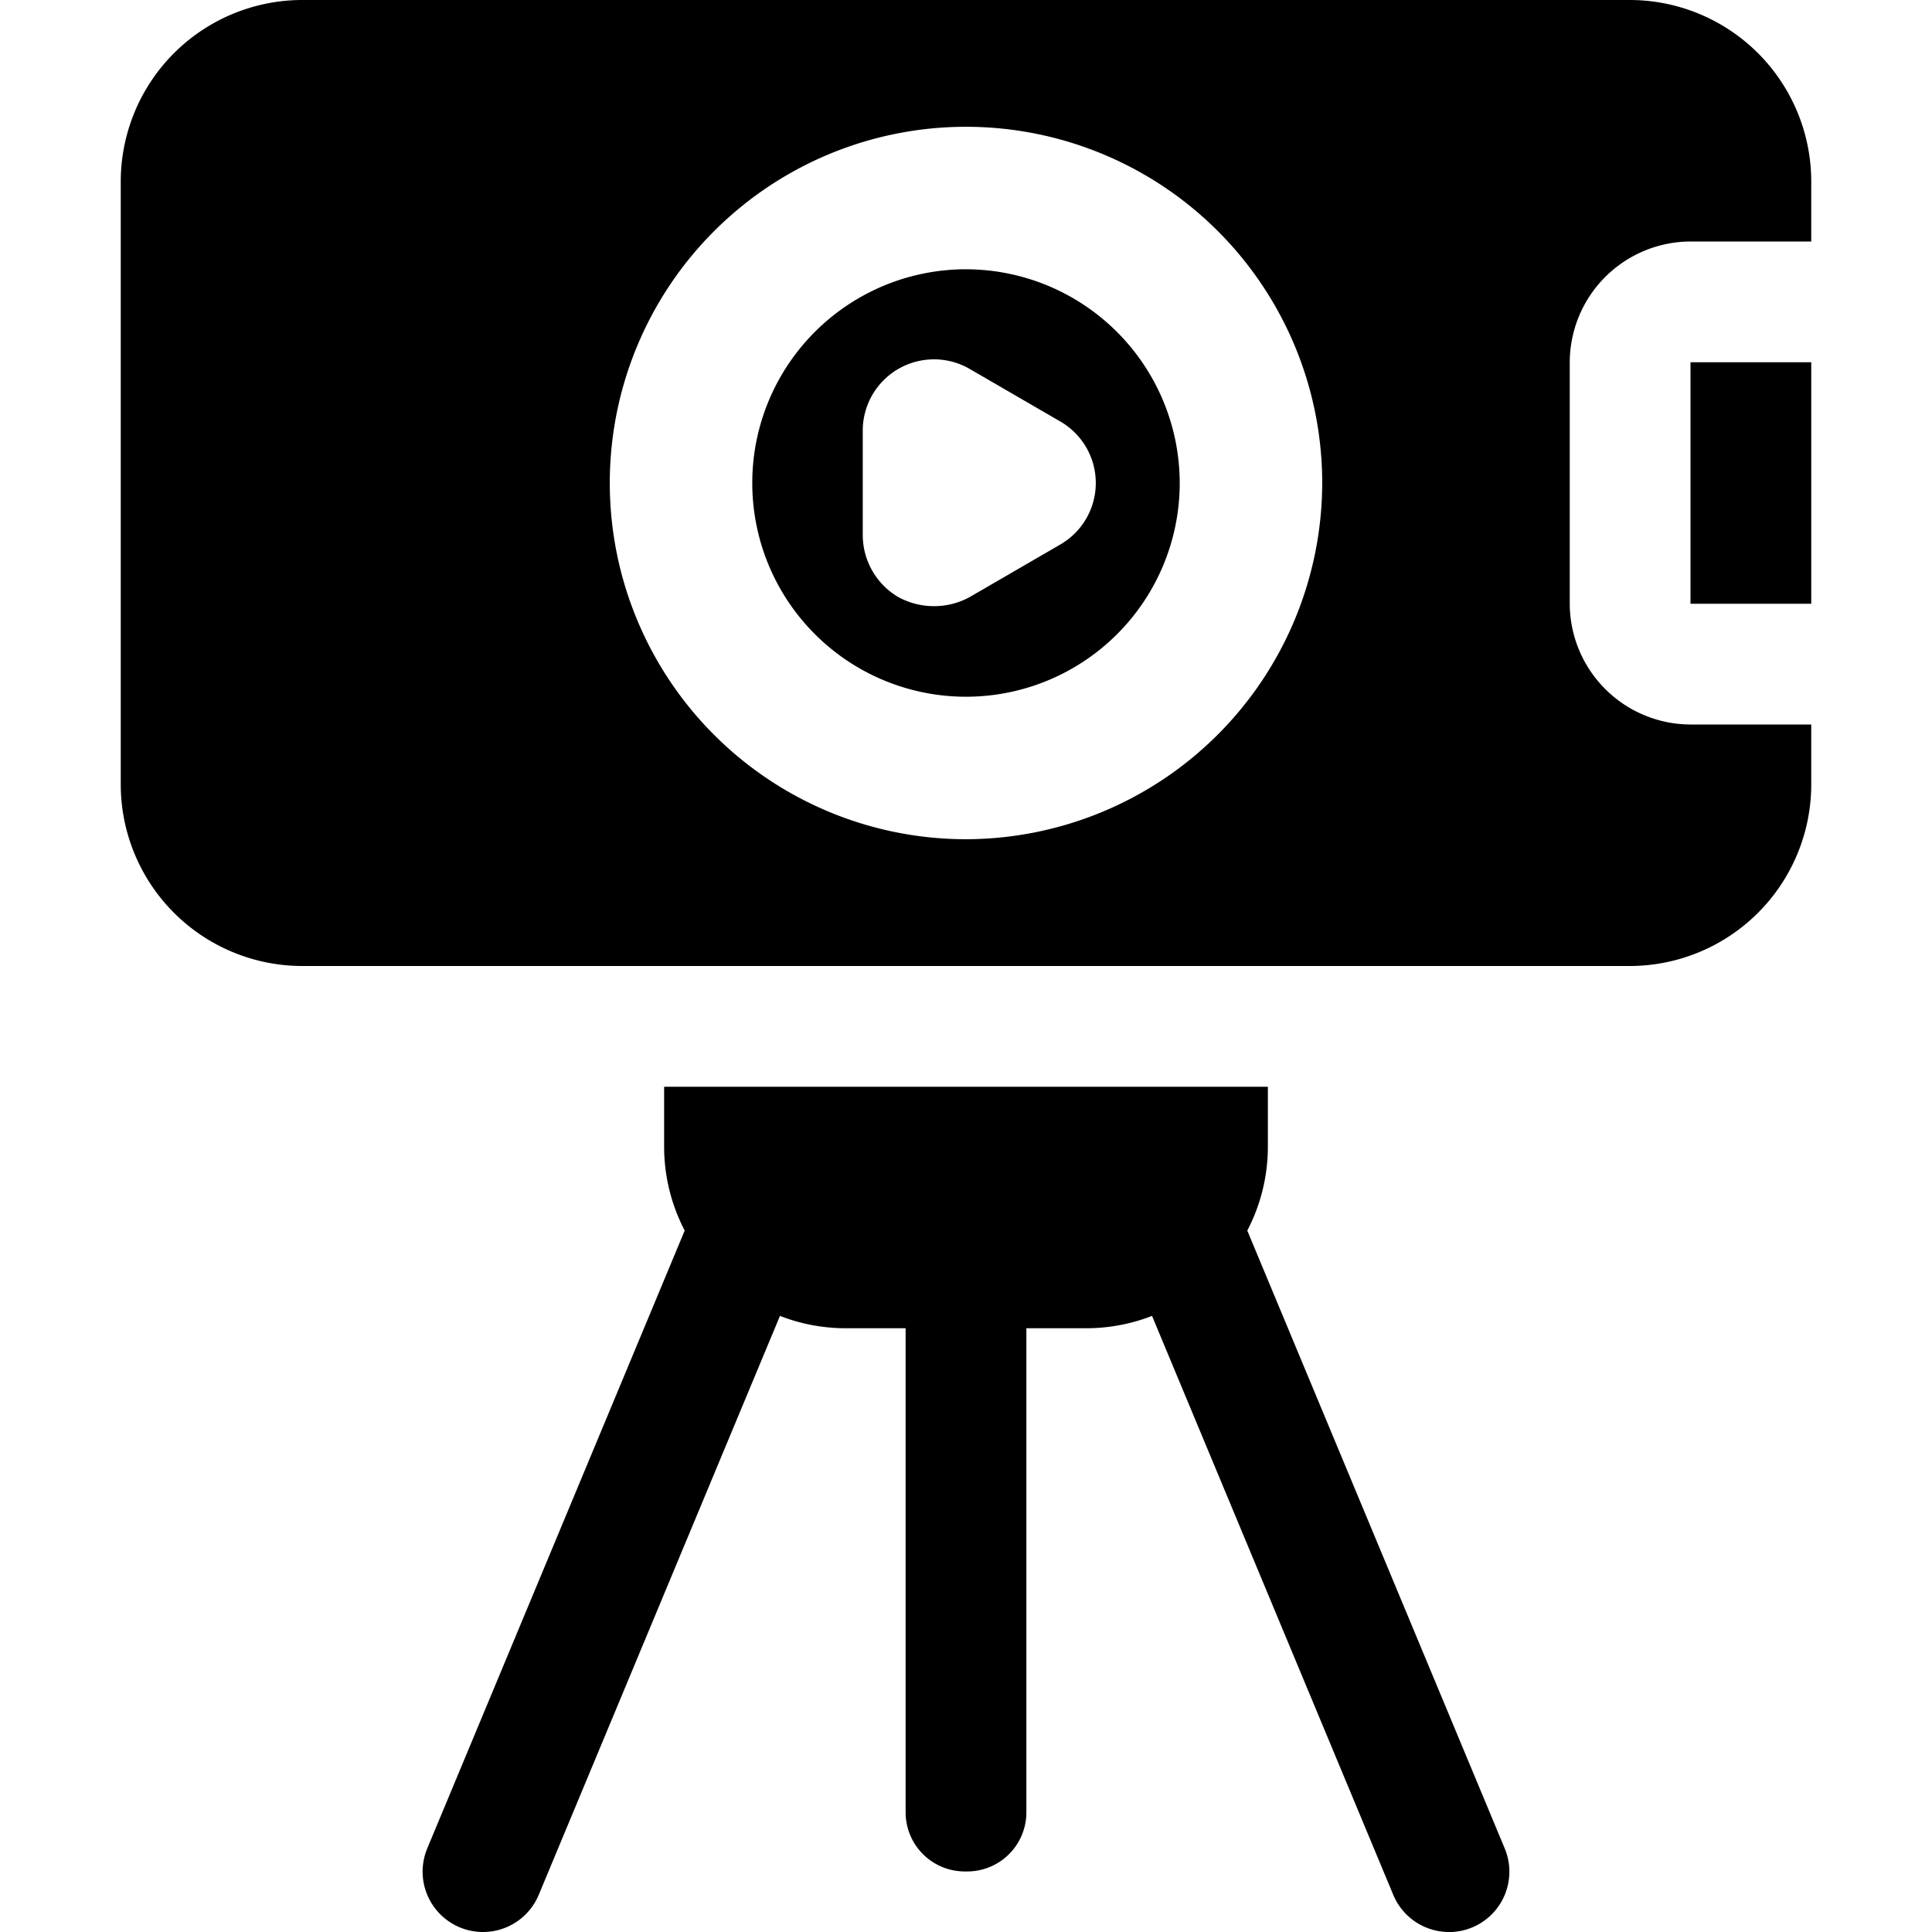
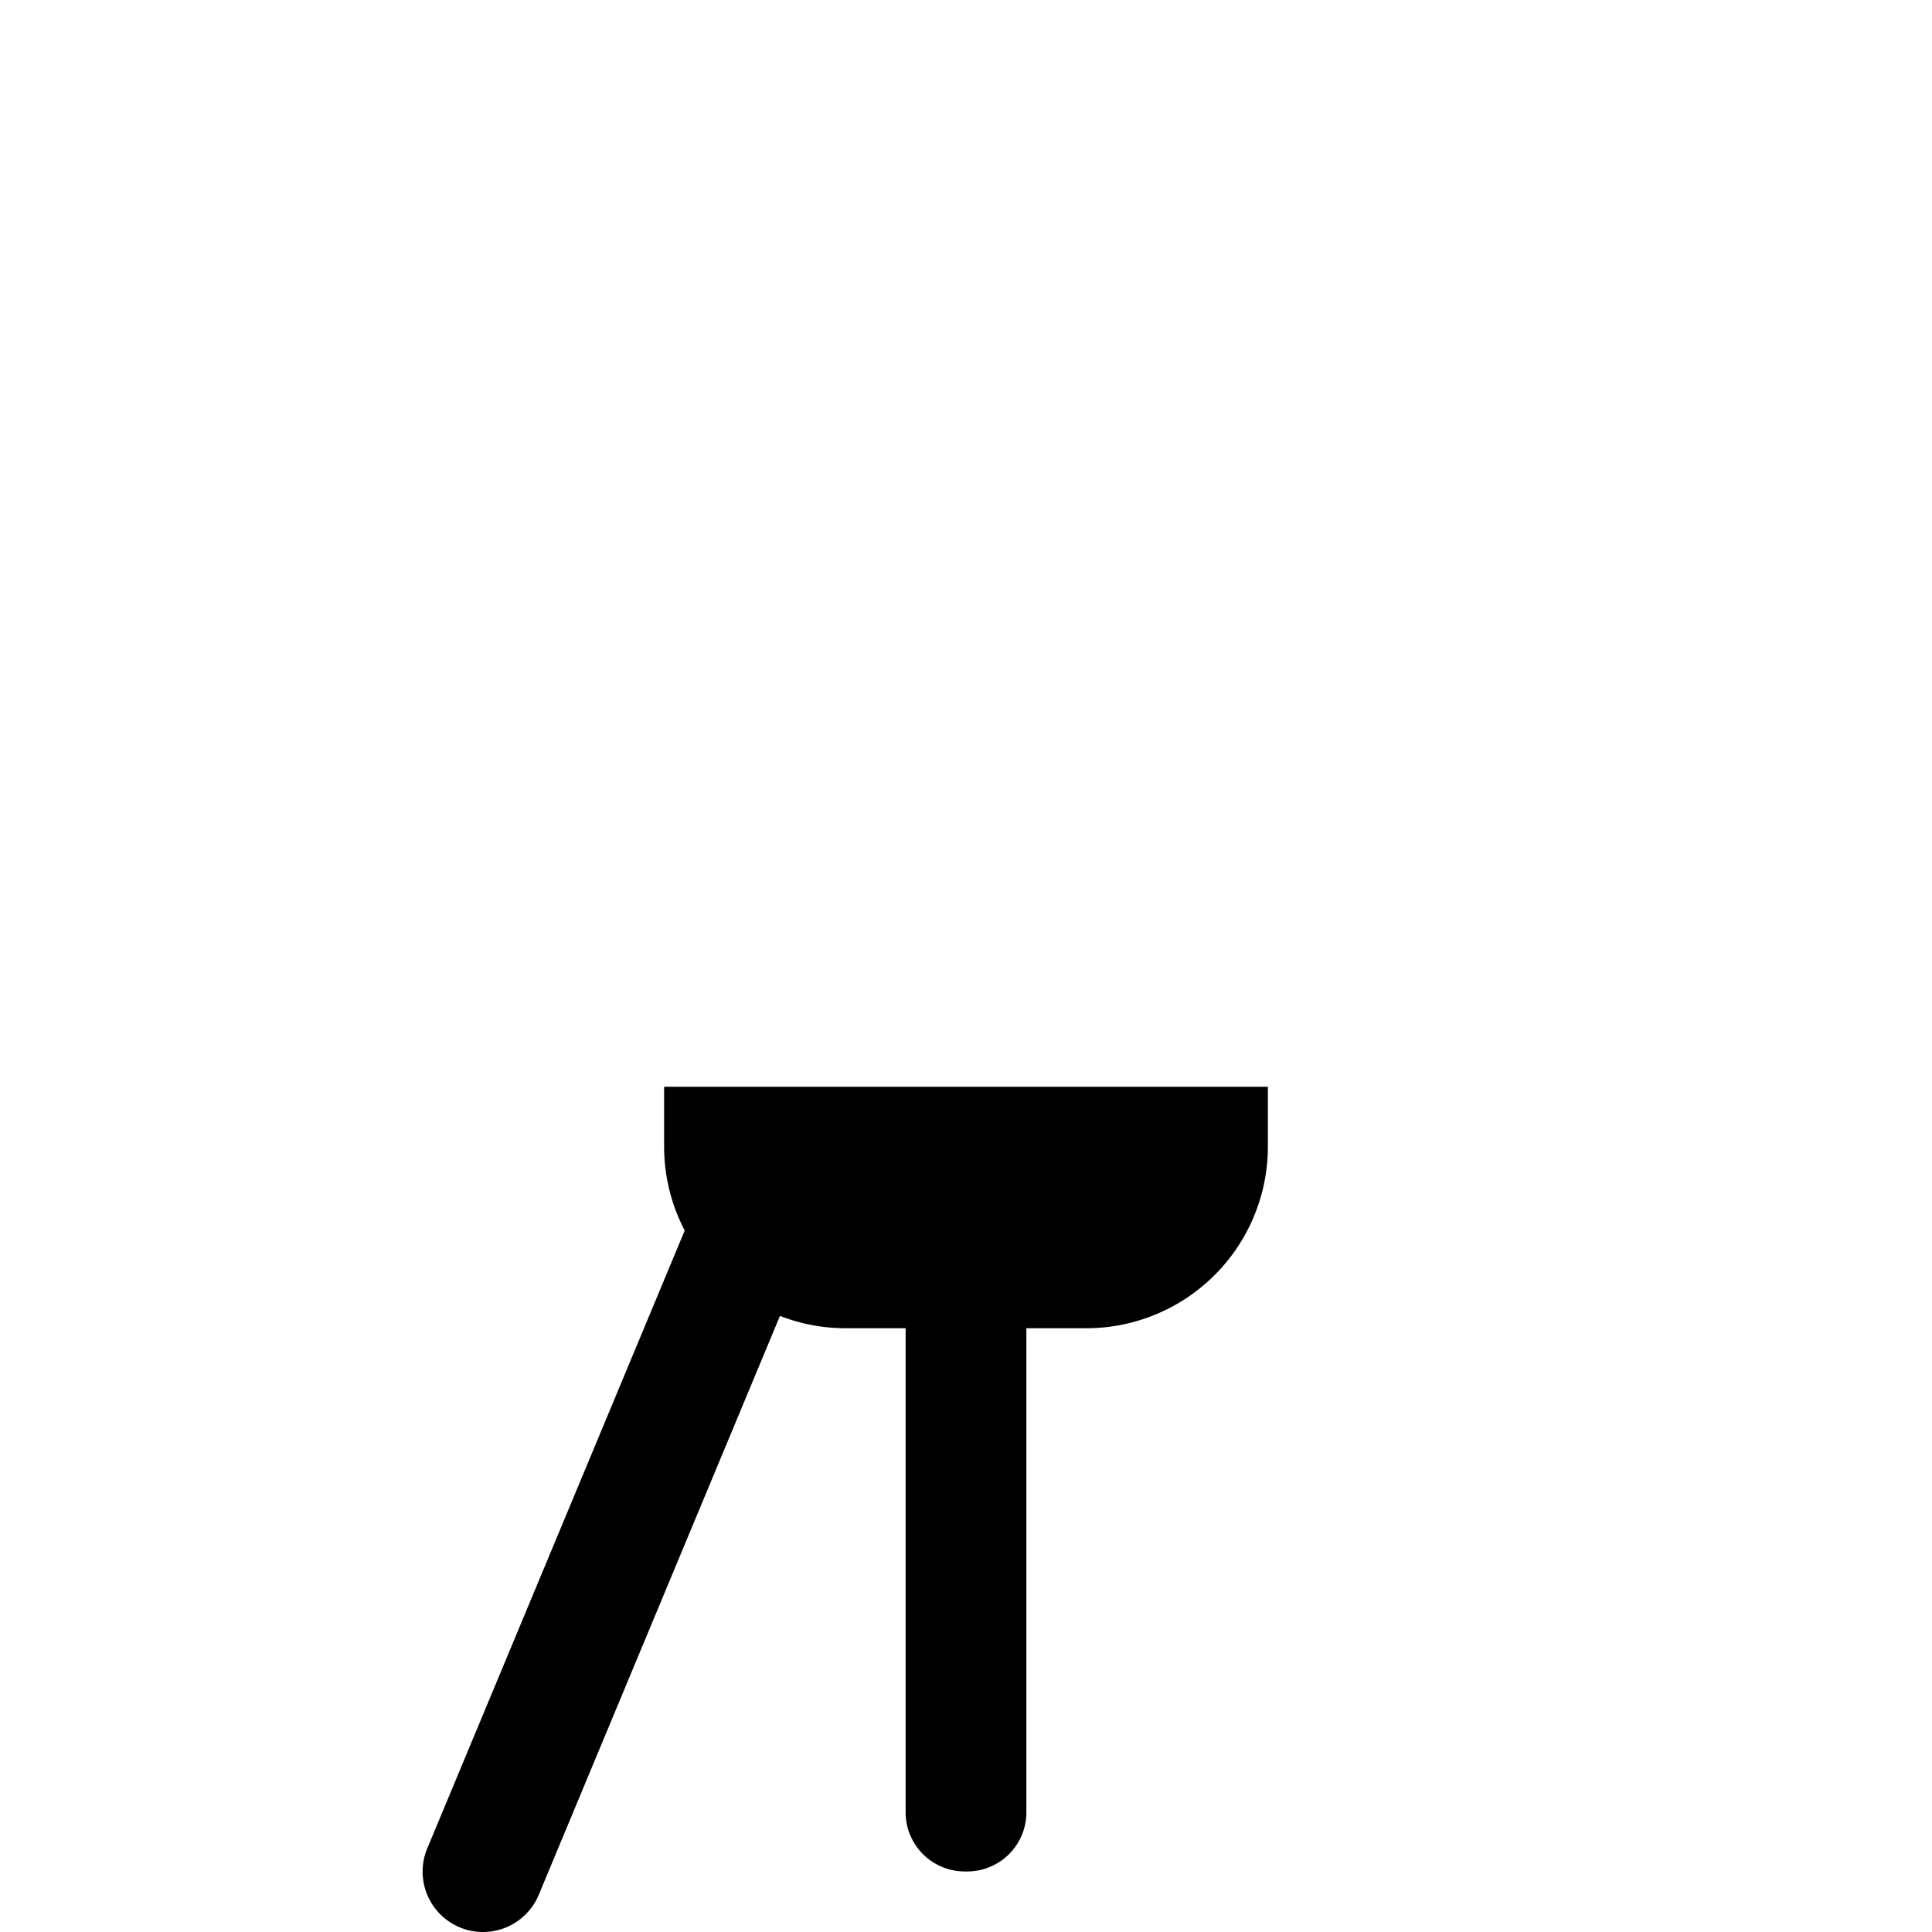
<svg xmlns="http://www.w3.org/2000/svg" height="512" viewBox="0 0 32 32" width="512">
  <g id="vlog">
-     <path d="m28 6h2v4h-2z" />
-     <path d="m16 4.46a3.54 3.54 0 1 0 3.54 3.54 3.546 3.546 0 0 0 -3.54-3.54zm1.56 4.56-1.5.87a1.235 1.235 0 0 1 -1.18 0 1.193 1.193 0 0 1 -.59-1.03v-1.72a1.18 1.18 0 0 1 1.77-1.03l1.5.87a1.177 1.177 0 0 1 0 2.04z" />
-     <path d="m28 4h2v-1a3.009 3.009 0 0 0 -3-3h-22a3.009 3.009 0 0 0 -3 3v10a3.009 3.009 0 0 0 3 3h22a3.009 3.009 0 0 0 3-3v-1h-2a2.006 2.006 0 0 1 -2-2v-4a2.006 2.006 0 0 1 2-2zm-12 9.9a5.9 5.9 0 1 1 5.9-5.9 5.911 5.911 0 0 1 -5.9 5.9z" />
    <path d="m21 18v1a3.009 3.009 0 0 1 -3 3h-4a3.009 3.009 0 0 1 -3-3v-1z" />
    <path d="m16 30.997a.98.98 0 0 1 -1-.959v-10.548a1.001 1.001 0 0 1 2 0v10.548a.98.98 0 0 1 -1 .959z" />
-     <path d="m8 32a1 1 0 0 1 -.923-1.385l5-12c.213-.51.639.125 1.146.338.51.212.912-.078.7.432l-5 12a1 1 0 0 1 -.923.615z" />
-     <path d="m24 32a1 1 0 0 1 -.923-.615l-5-12c-.213-.51.181-.36.691-.572.508-.213.942-.707 1.155-.197l5 12a1 1 0 0 1 -.923 1.385z" />
+     <path d="m8 32a1 1 0 0 1 -.923-1.385l5-12c.213-.51.639.125 1.146.338.51.212.912-.078.7.432l-5 12a1 1 0 0 1 -.923.615" />
  </g>
</svg>